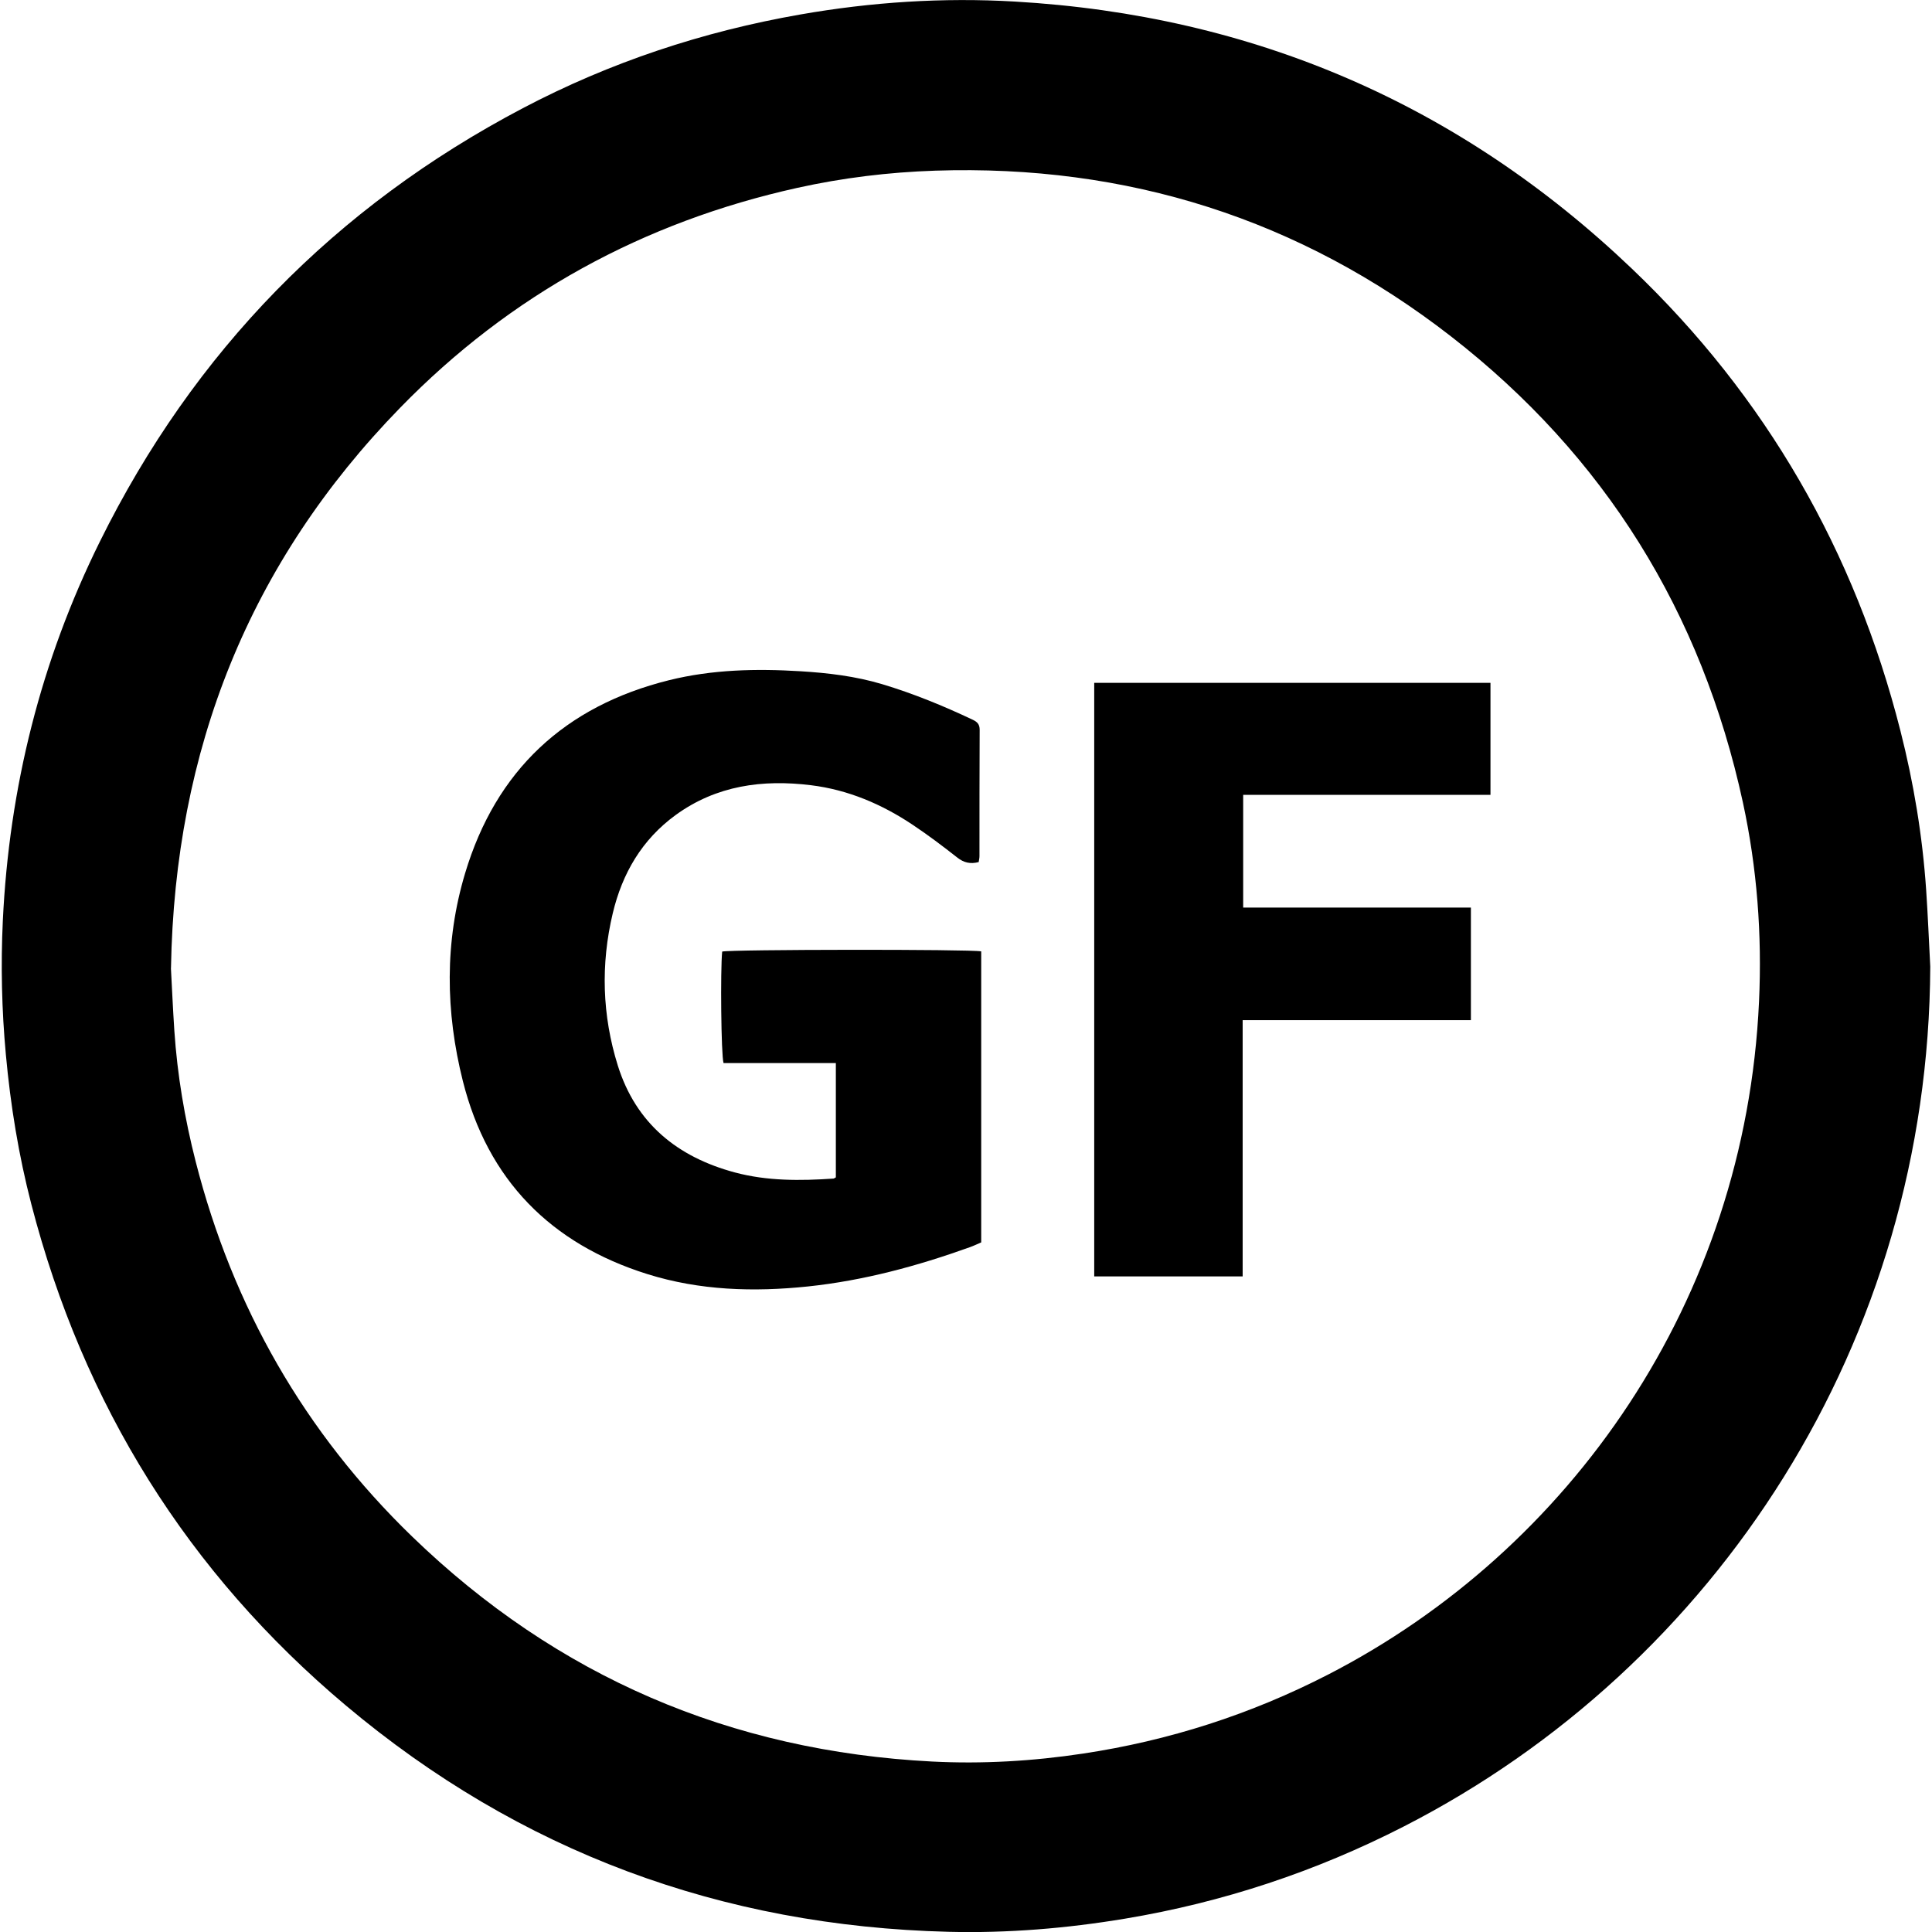
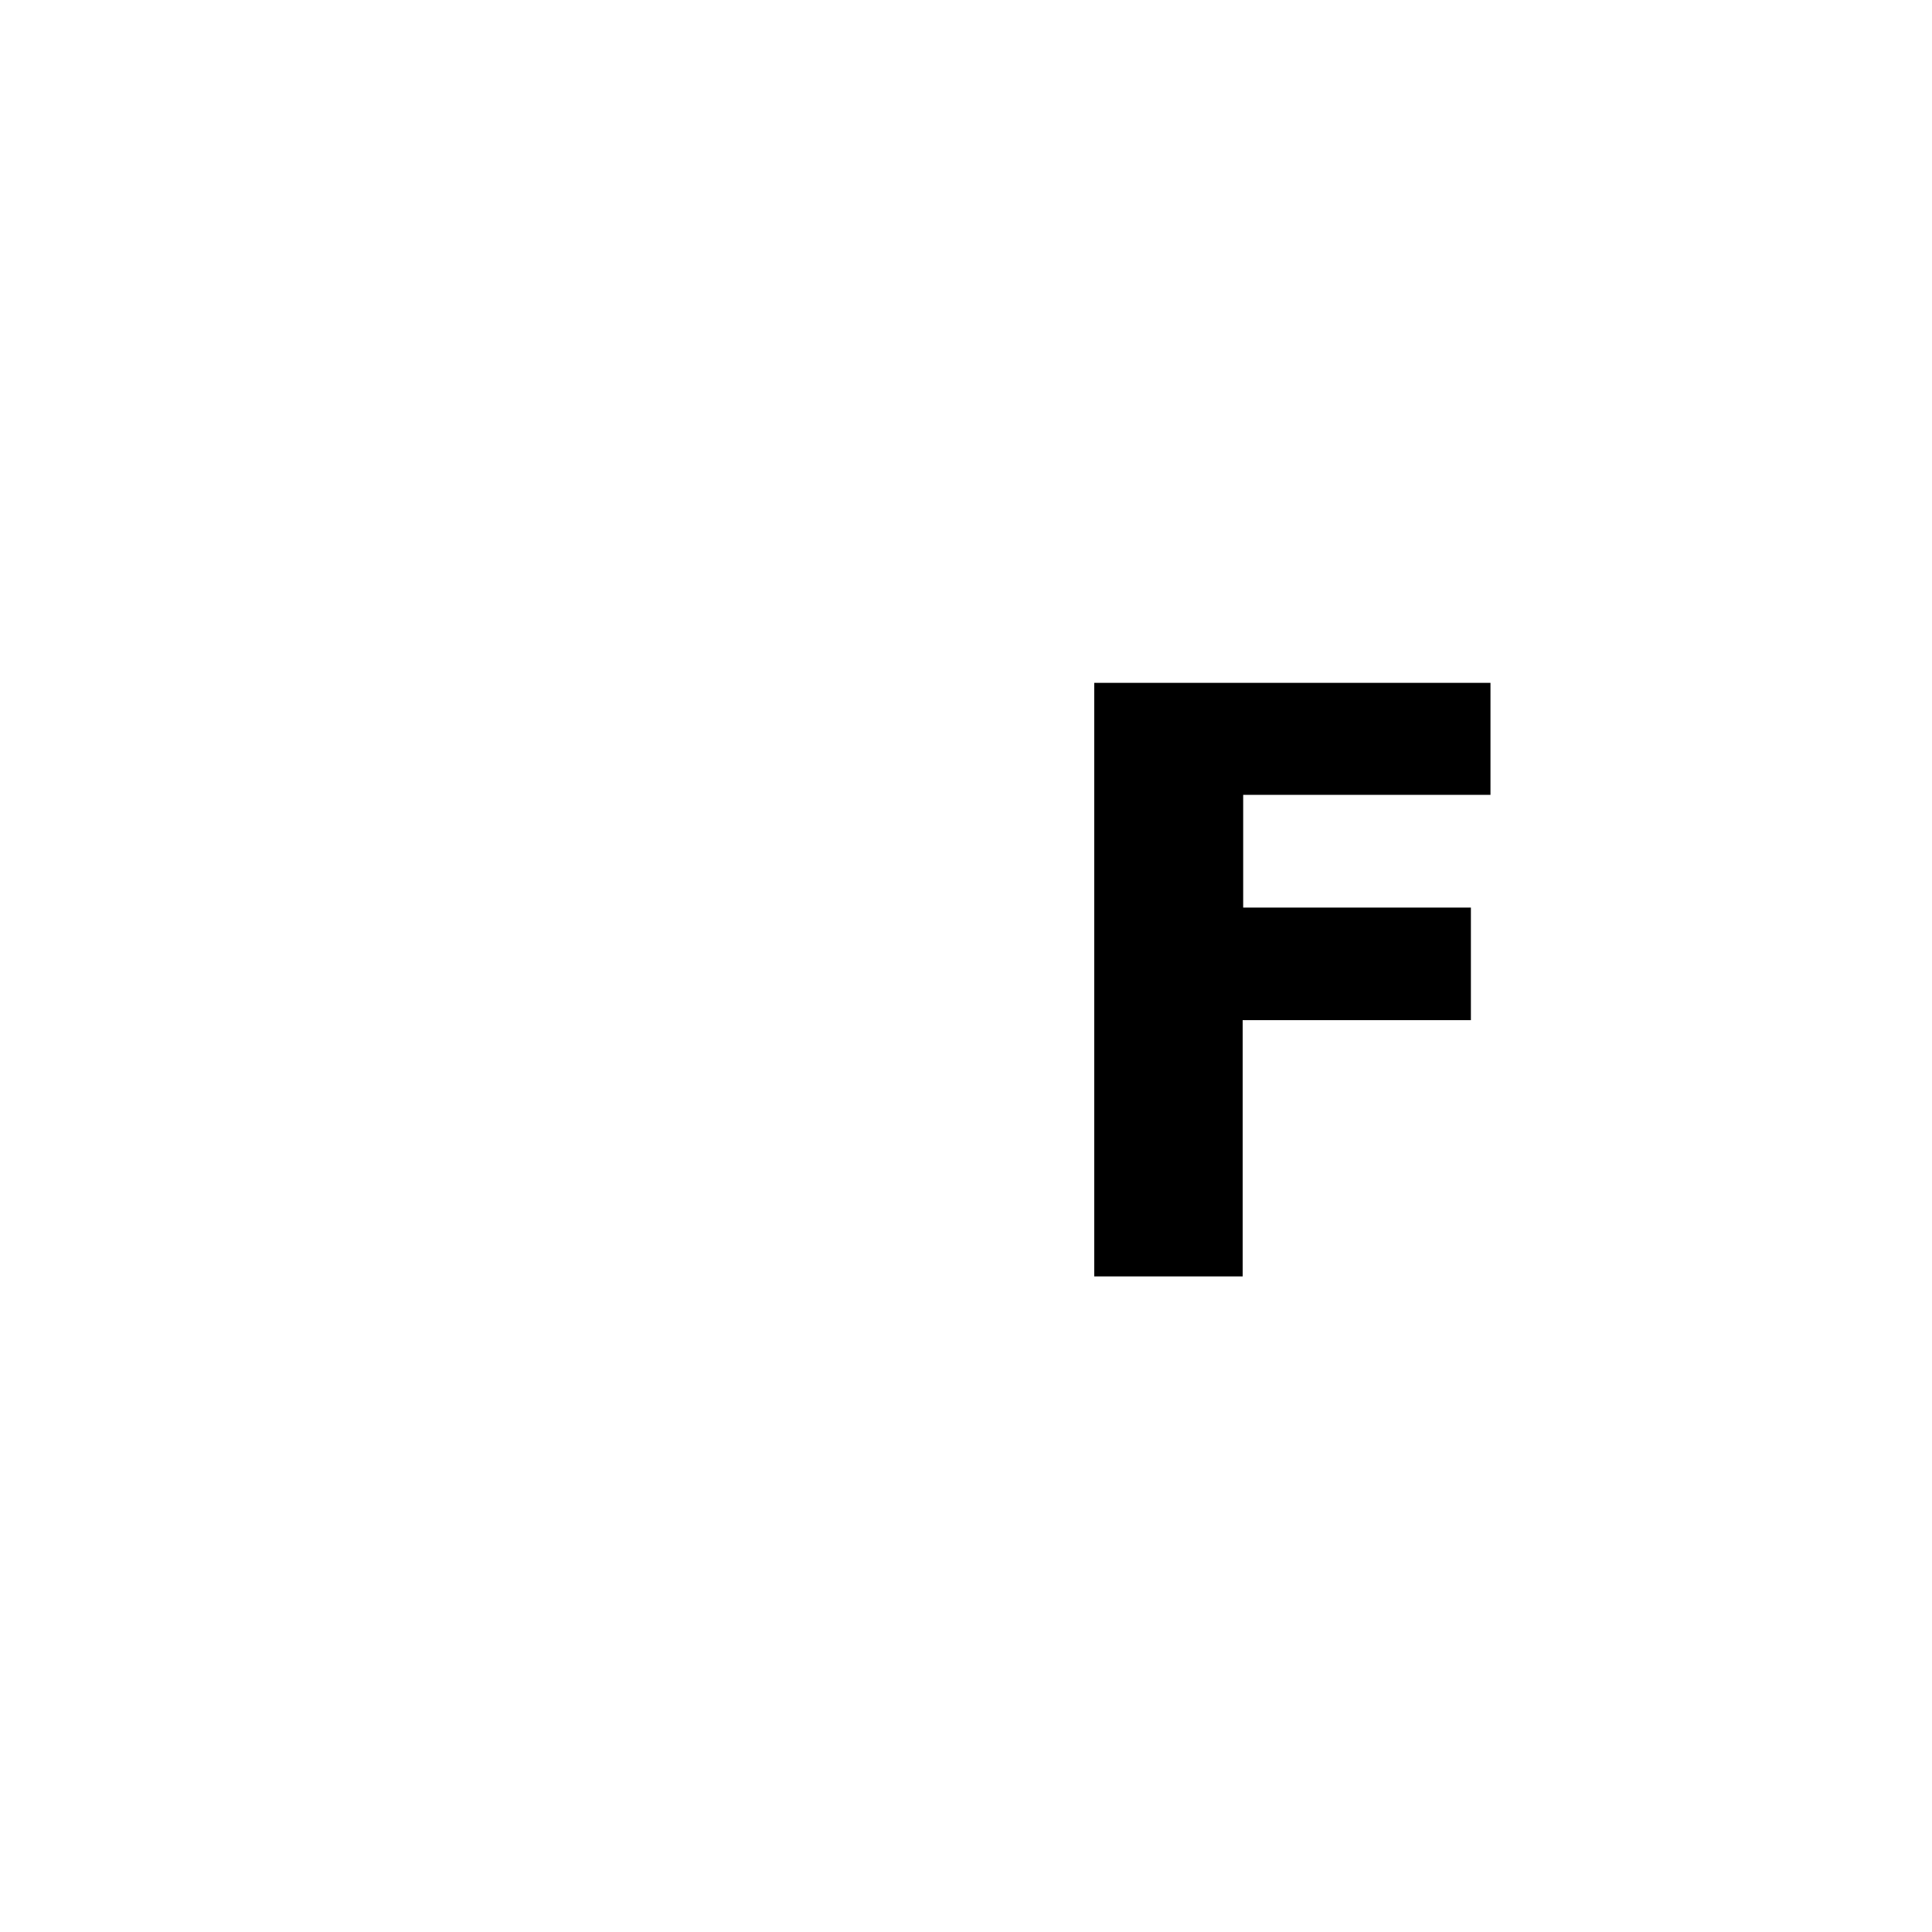
<svg xmlns="http://www.w3.org/2000/svg" id="Capa_1" data-name="Capa 1" viewBox="0 0 300 300">
  <defs>
    <style>
      .cls-1 {
        fill: #000;
        stroke-width: 0px;
      }
    </style>
  </defs>
-   <path class="cls-1" d="M299.73,150.09c-.25,58.2-33.16,108.65-81.72,133.51-13.7,7.02-28.14,11.8-43.32,14.33-9.07,1.51-18.21,2.27-27.4,2.04-35.24-.88-66.56-12.44-93.57-35.13-24.59-20.66-40.79-46.73-48.85-77.83-1.98-7.63-3.24-15.4-3.96-23.25-.64-6.93-.8-13.88-.47-20.82.99-20.65,5.9-40.33,15.08-58.87,14.6-29.51,36.52-51.94,65.66-67.27,13.57-7.14,27.97-11.91,43.09-14.55,11.03-1.93,22.14-2.66,33.29-2.01,36.99,2.14,69.06,15.92,95.87,41.51,20.79,19.84,34.6,43.87,41.67,71.74,2.06,8.1,3.42,16.32,3.99,24.66.27,3.98.43,7.97.64,11.95ZM26.54,150.32c.16,2.98.31,6.34.53,9.7.46,6.89,1.61,13.68,3.32,20.37,5.76,22.54,16.9,42.03,33.6,58.2,22.49,21.76,49.49,33.33,80.74,34.94,7.84.4,15.65-.06,23.41-1.23,13.37-2.01,26.08-6.09,38.12-12.29,37.53-19.33,64.75-57.97,66.88-104.48.48-10.4-.3-20.73-2.5-30.91-6.41-29.55-21.45-53.82-45.31-72.37-23.51-18.28-50.34-26.73-80.12-25.75-7.22.24-14.36,1.11-21.4,2.67-23.91,5.3-44.57,16.59-61.66,34.13-23.45,24.06-35.02,53.11-35.6,87.02Z" />
-   <path class="cls-1" d="M151.98,133.86c-1.29.34-2.32.11-3.36-.72-2.24-1.76-4.52-3.48-6.89-5.06-4.8-3.21-10.04-5.44-15.79-6.15-7.52-.93-14.7.03-21.03,4.63-5.23,3.81-8.29,9.07-9.76,15.25-1.89,7.93-1.65,15.86.78,23.64,2.82,9,9.27,14.22,18.19,16.61,5.02,1.34,10.15,1.3,15.29.95.09,0,.18-.09.38-.19v-17.75h-17.44c-.38-1.23-.5-14.5-.21-17.31,1.17-.34,38.67-.38,40.22-.03v45.19c-.54.23-1.14.52-1.75.74-8.16,2.93-16.5,5.19-25.15,6.1-8.42.88-16.8.63-24.94-1.92-15.02-4.71-24.79-14.63-28.65-29.98-2.7-10.74-2.85-21.6.35-32.26,4.79-15.98,15.49-25.96,31.67-29.98,6.7-1.66,13.53-1.81,20.39-1.39,4.3.26,8.57.77,12.71,2.01,4.82,1.45,9.46,3.35,14.01,5.5.73.34,1.13.71,1.12,1.61-.04,6.53-.02,13.06-.03,19.6,0,.3-.08.6-.12.9Z" />
  <path class="cls-1" d="M228.4,140.93v17.48h-35.44v39.79h-23.05v-92.17h61.53v17.39h-38.4v17.51h35.36Z" />
</svg>